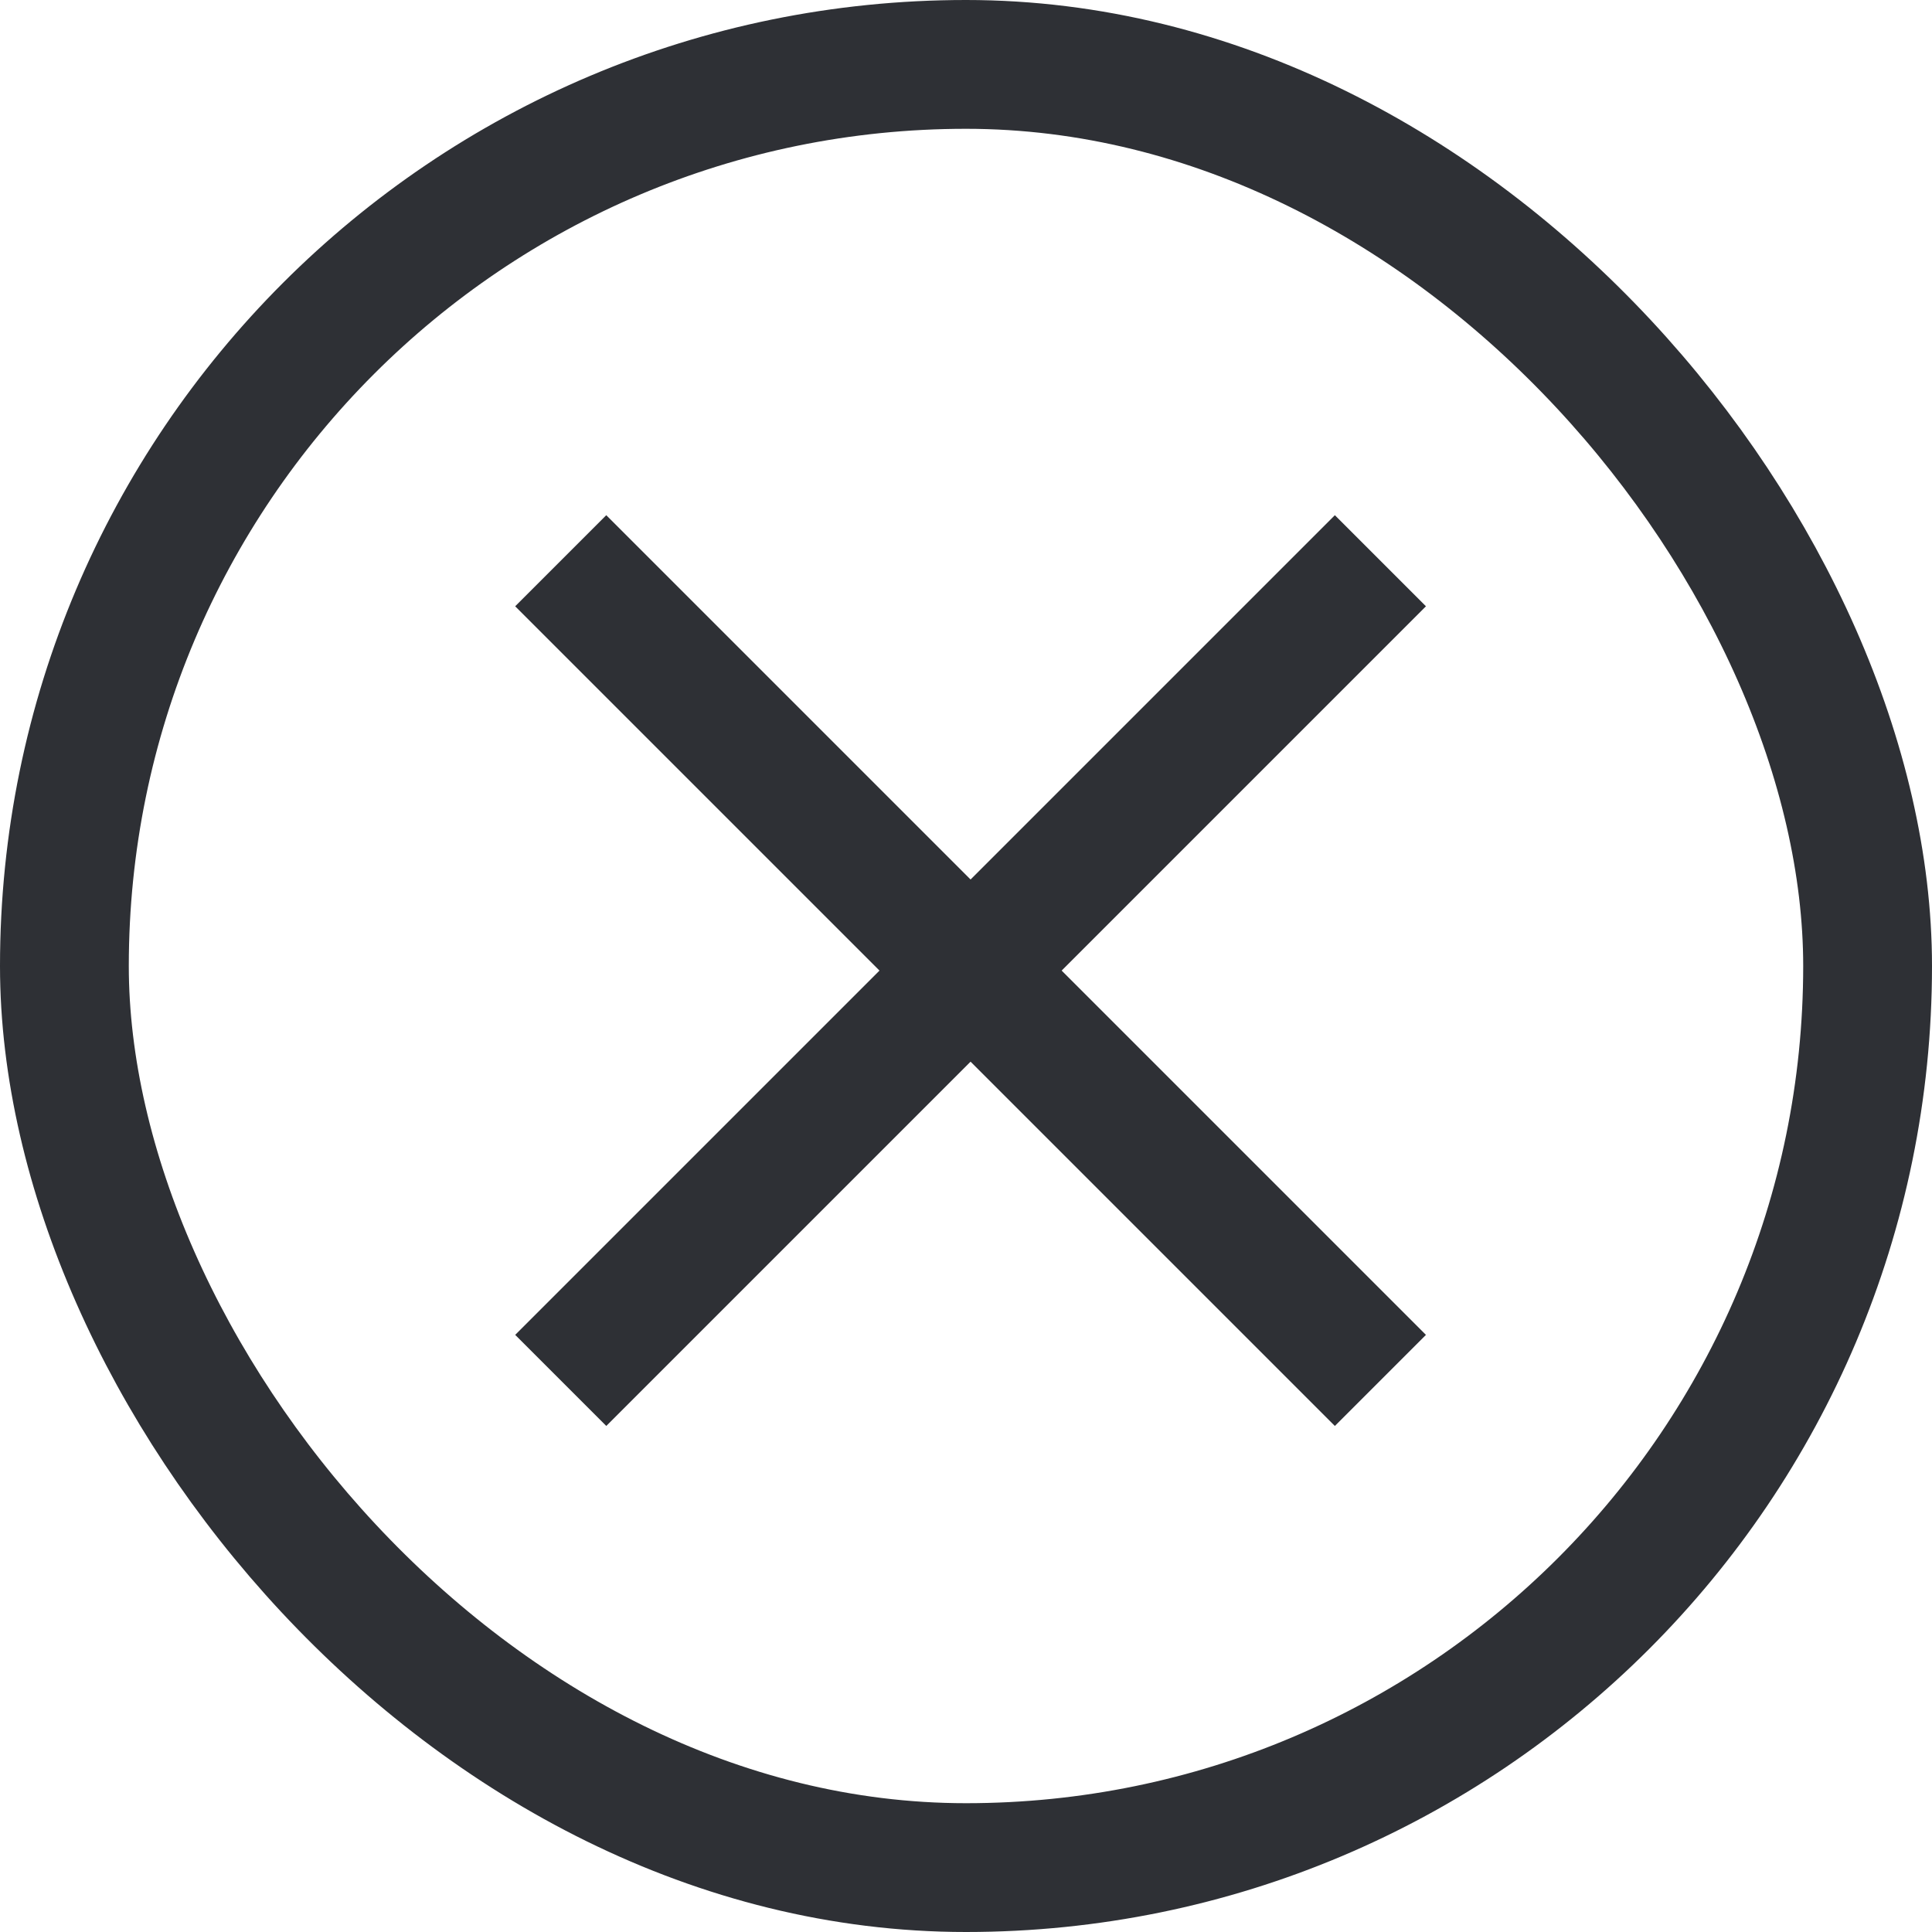
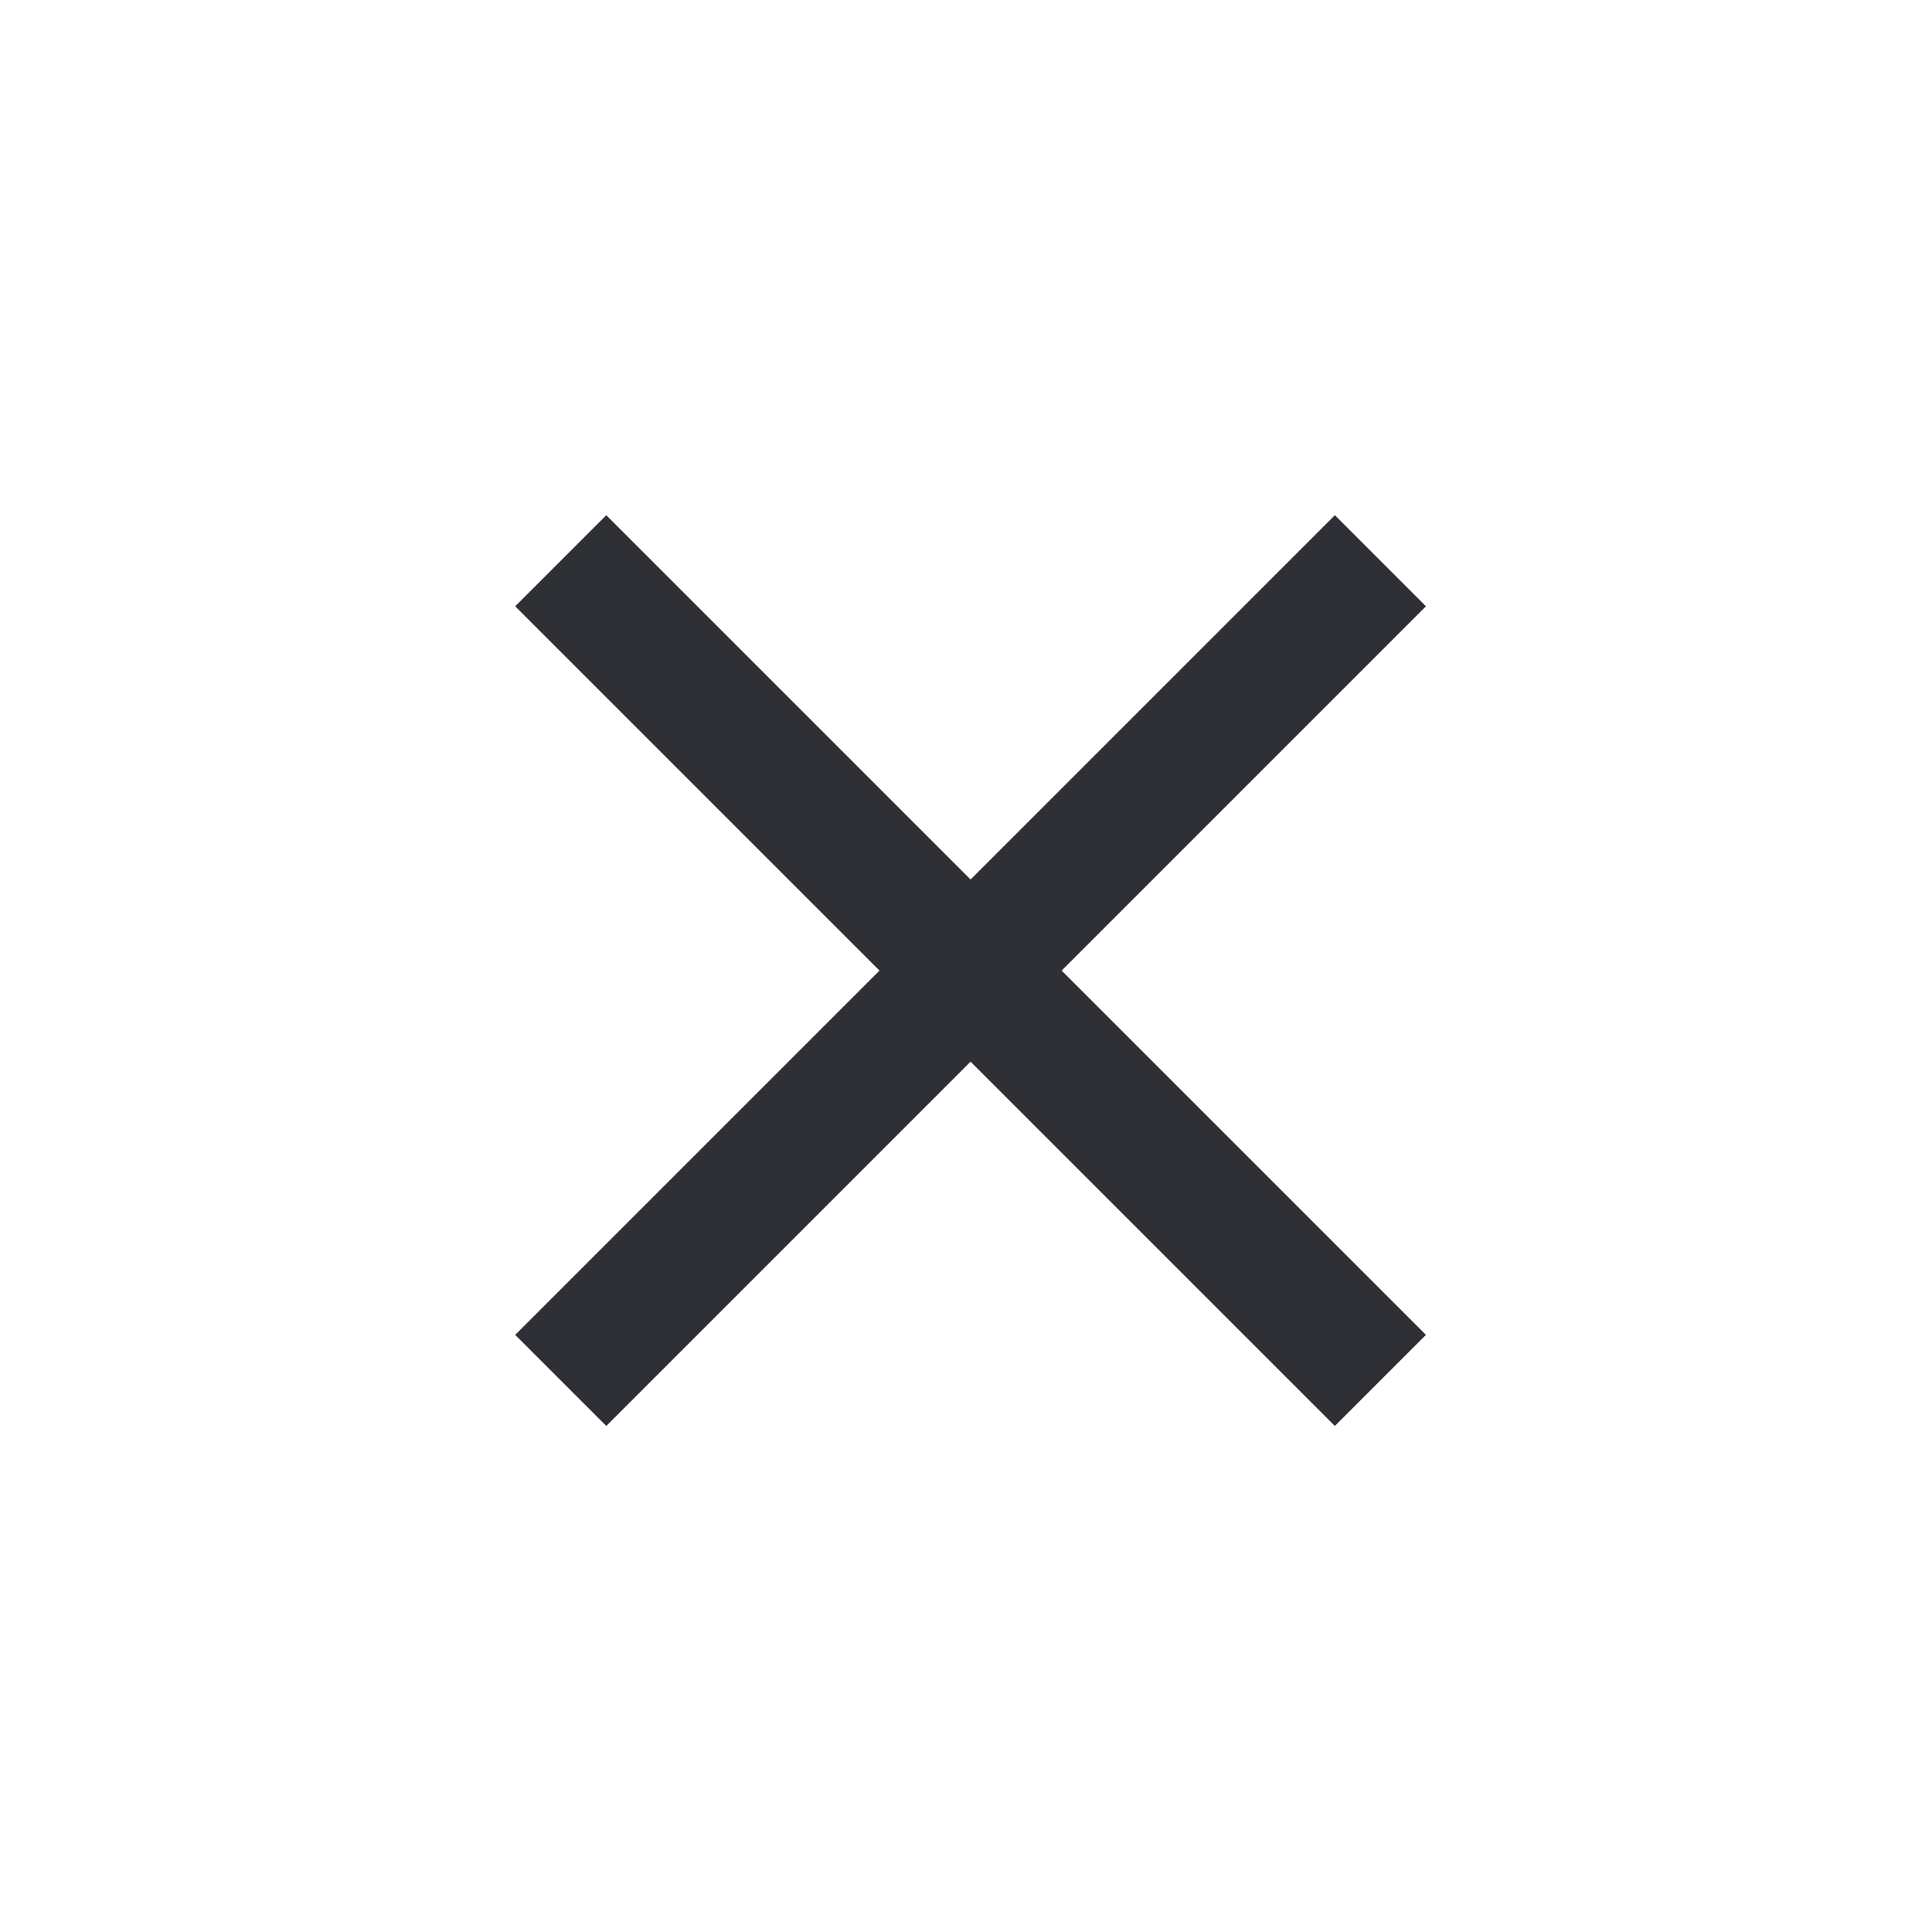
<svg xmlns="http://www.w3.org/2000/svg" width="30" height="30" viewBox="0 0 30 30" fill="none">
-   <rect x="1" y="1" width="28" height="28" rx="14" stroke="#2E3035" stroke-width="2" />
  <rect x="8" y="20.728" width="18" height="2" transform="rotate(-45 8 20.728)" fill="#2E3035" />
  <rect x="9.414" y="8" width="18" height="2" transform="rotate(45 9.414 8)" fill="#2E3035" />
</svg>